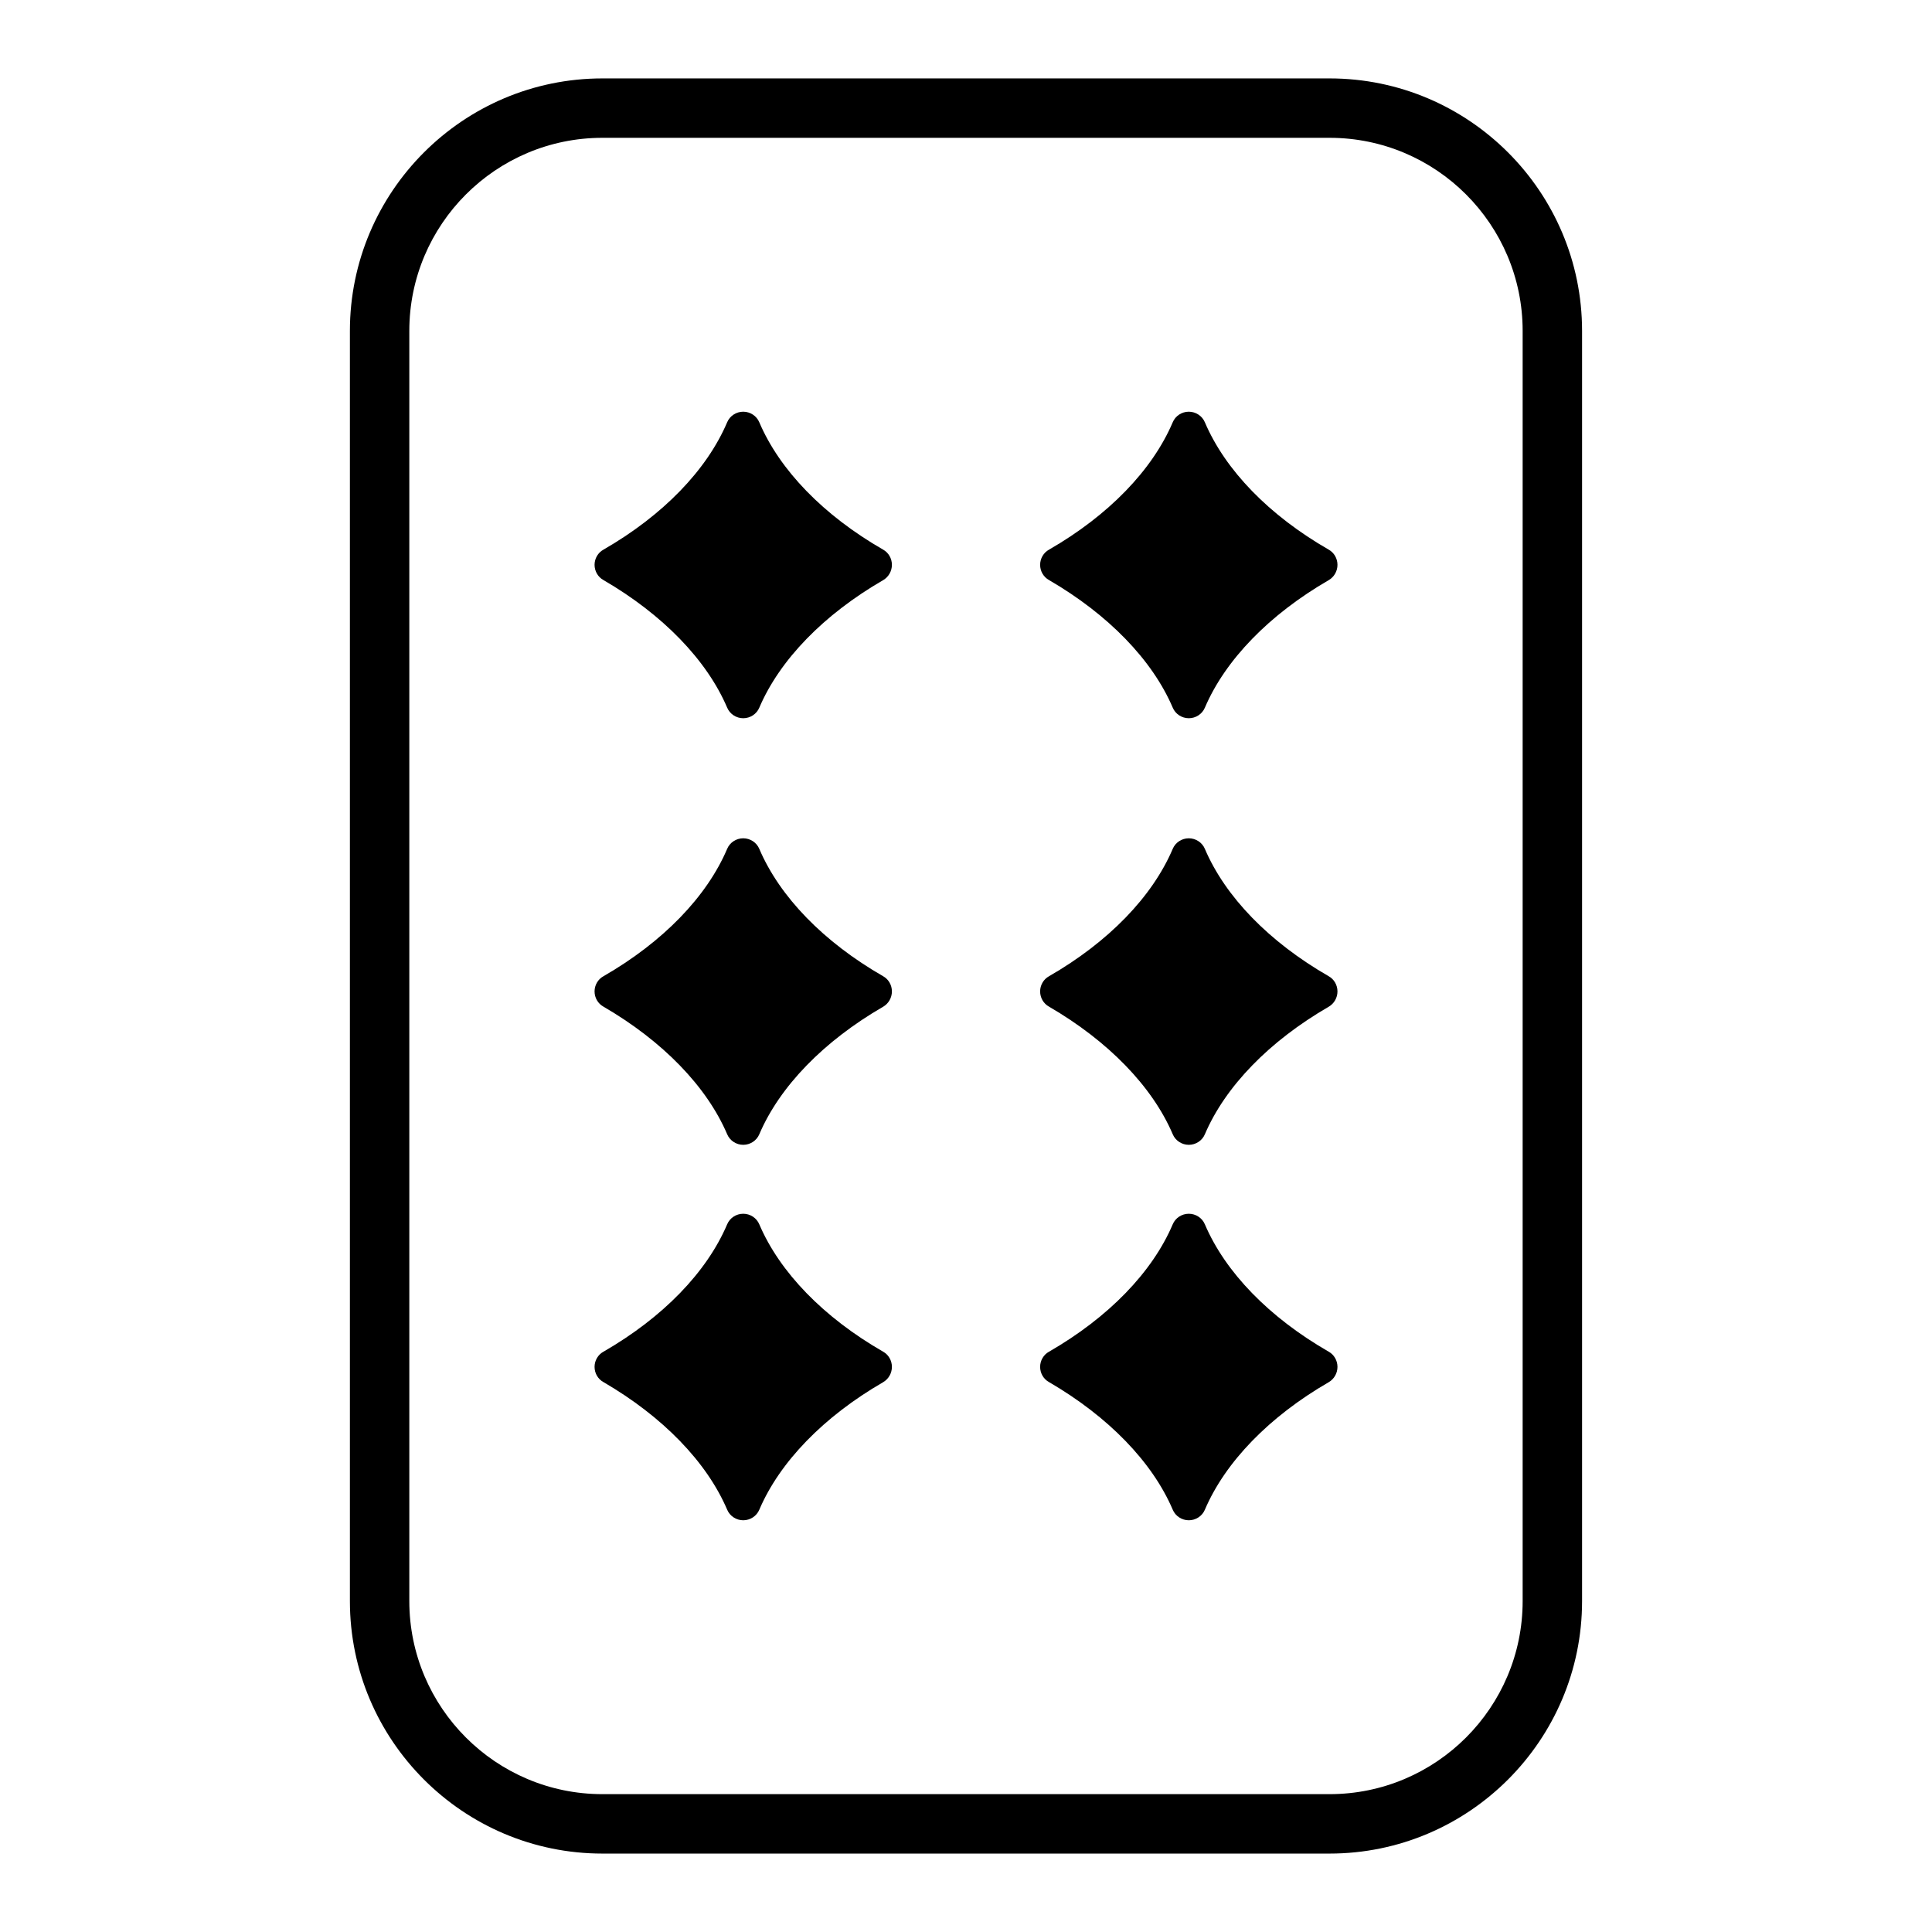
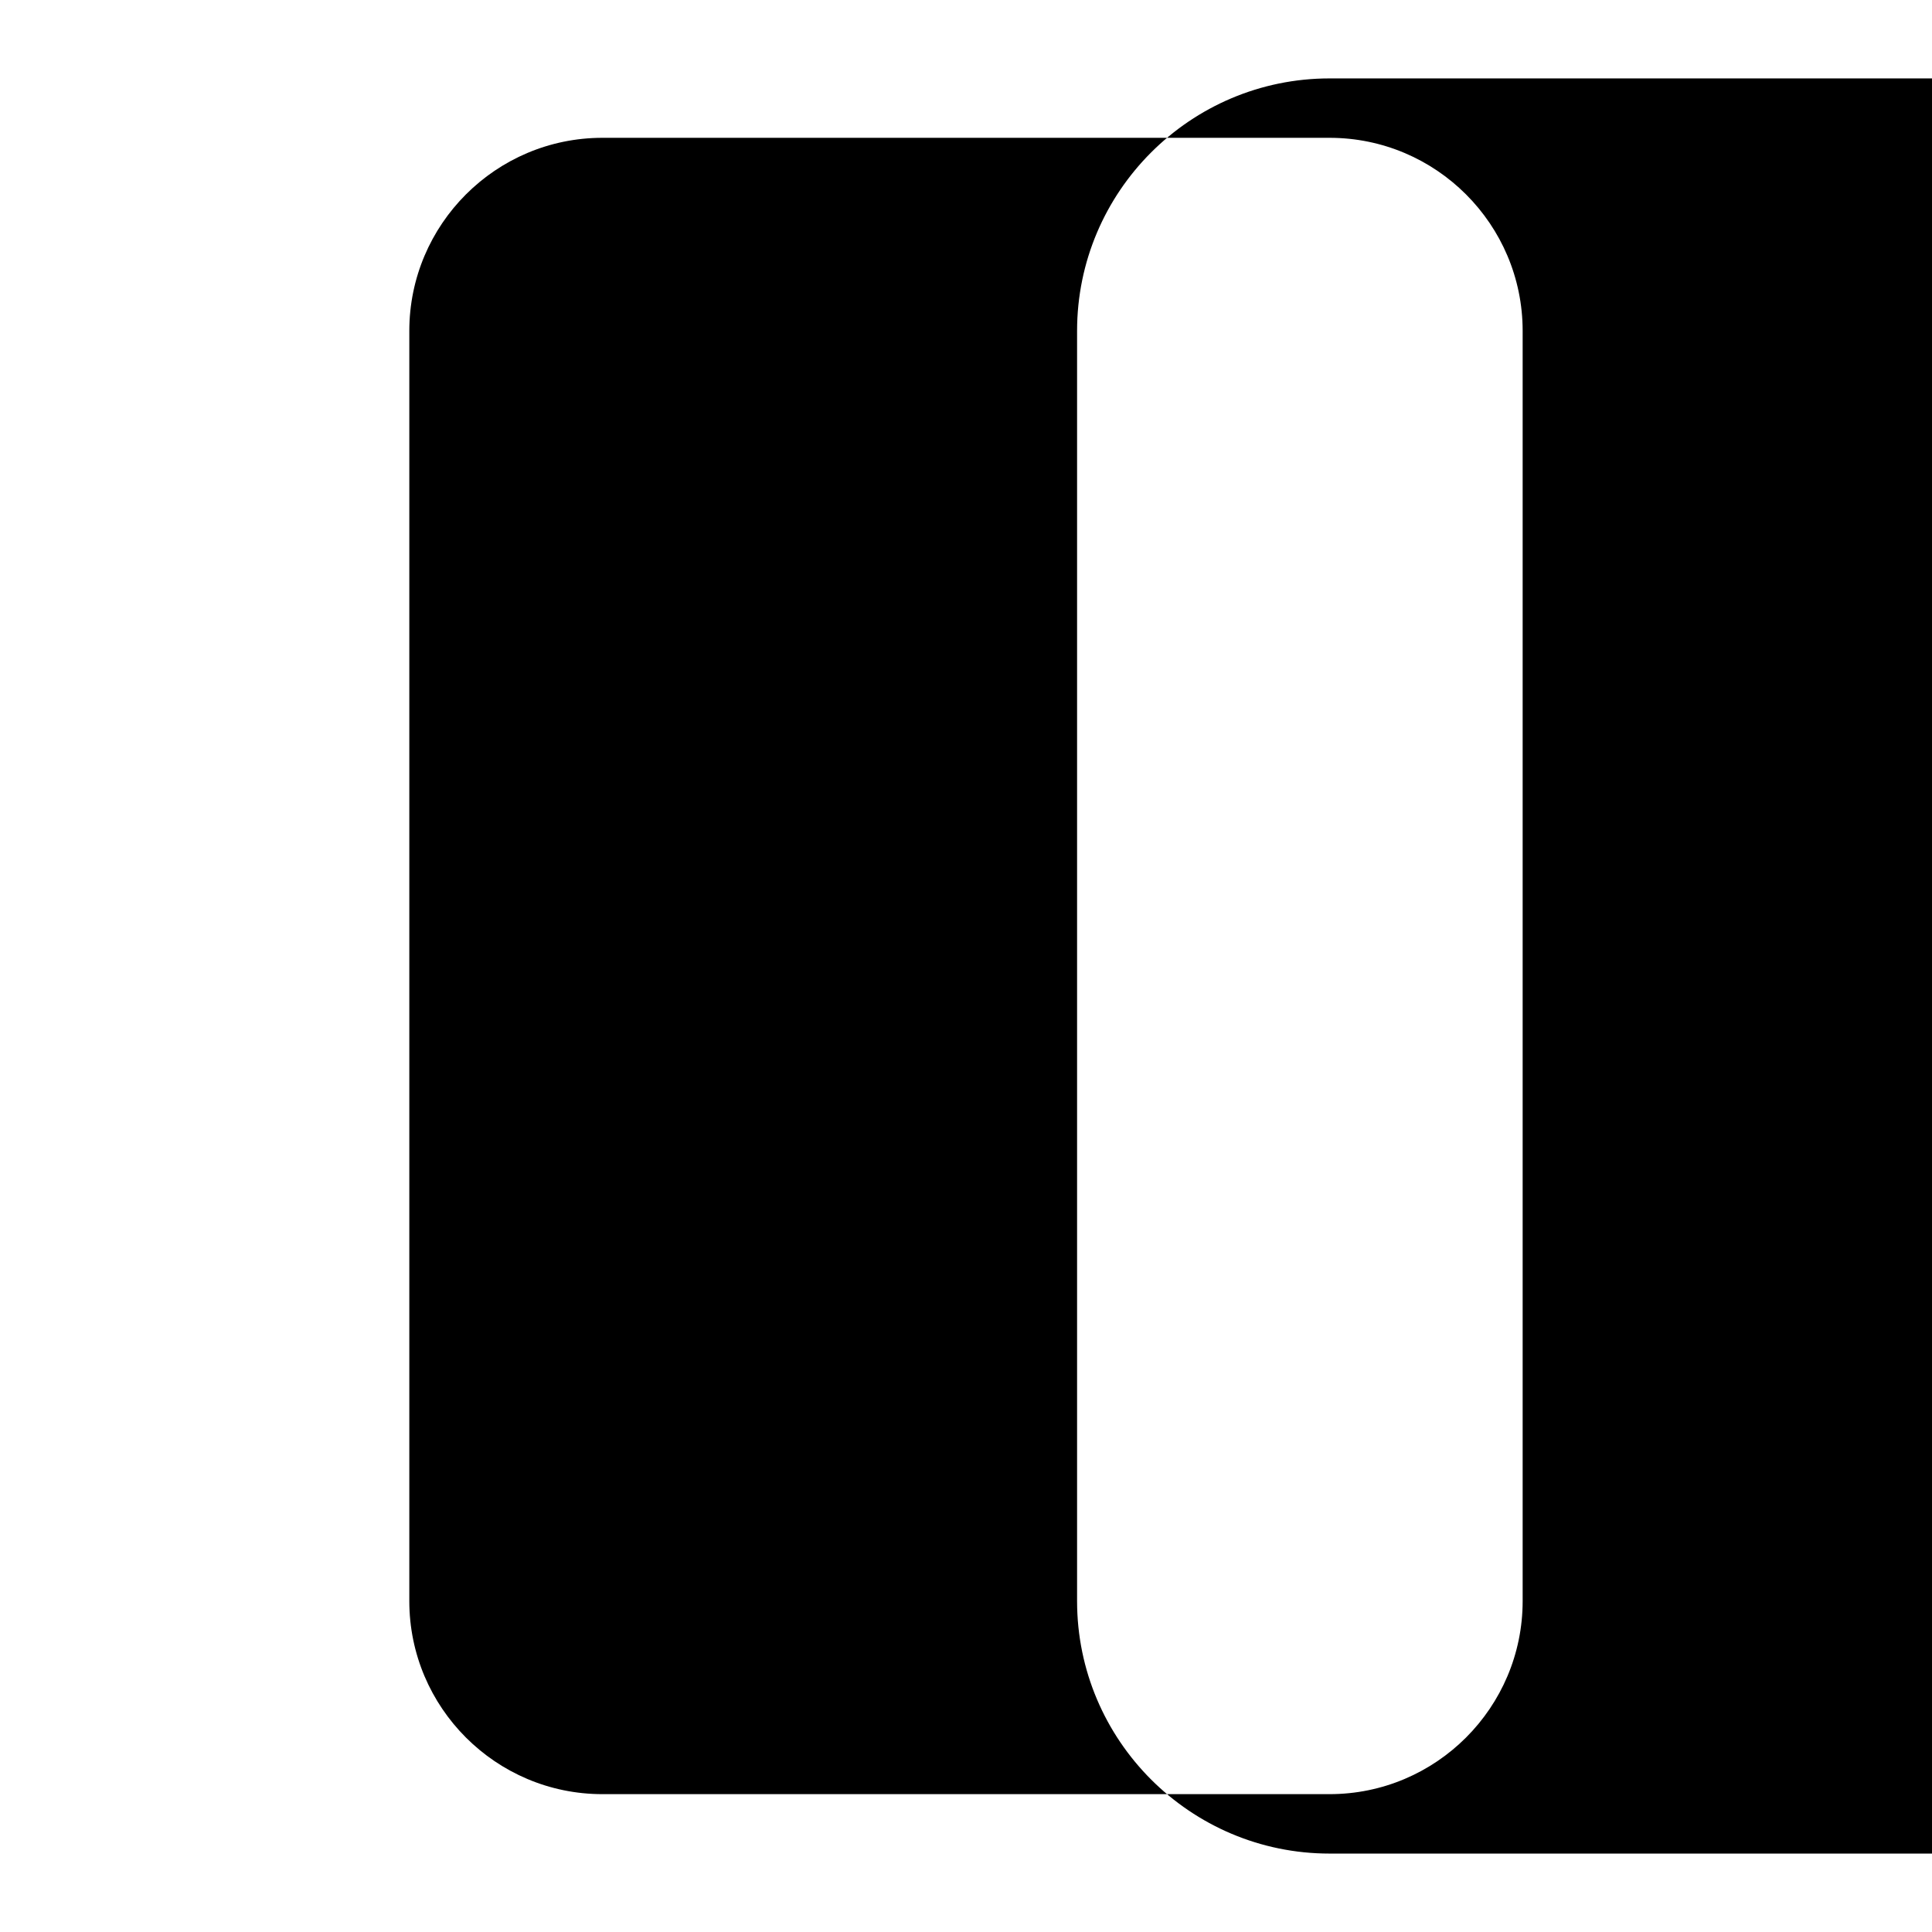
<svg xmlns="http://www.w3.org/2000/svg" fill="#000000" width="800px" height="800px" version="1.1" viewBox="144 144 512 512">
  <g>
-     <path d="m496.35 164.78h-192.71c-36.895 0-66.914 30.016-66.914 66.914v336.61c0 36.895 30.016 66.914 66.914 66.914h192.71c36.895 0 66.914-30.016 66.914-66.914v-336.61c0-36.898-30.016-66.914-66.914-66.914zm51.168 403.52c0 28.215-22.953 51.168-51.168 51.168h-192.71c-28.215 0-51.168-22.953-51.168-51.168v-336.61c0-28.215 22.953-51.168 51.168-51.168h192.71c28.215 0 51.168 22.953 51.168 51.168z" />
-     <path d="m378.04 289.66c-15.785-9.07-27.41-21.059-32.82-33.754-0.707-1.691-2.41-2.801-4.258-2.801-1.852 0-3.551 1.109-4.258 2.801-5.406 12.699-17.035 24.688-32.777 33.754-1.457 0.789-2.363 2.363-2.363 4.023 0 1.691 0.906 3.234 2.332 4.023 15.734 9.148 27.402 21.176 32.812 33.832 0.707 1.691 2.41 2.801 4.258 2.801 1.852 0 3.551-1.109 4.258-2.801 5.406-12.66 17.074-24.688 32.82-33.793 1.418-0.828 2.32-2.371 2.32-4.062 0-1.699-0.906-3.234-2.324-4.023z" />
+     <path d="m496.35 164.78c-36.895 0-66.914 30.016-66.914 66.914v336.61c0 36.895 30.016 66.914 66.914 66.914h192.71c36.895 0 66.914-30.016 66.914-66.914v-336.61c0-36.898-30.016-66.914-66.914-66.914zm51.168 403.52c0 28.215-22.953 51.168-51.168 51.168h-192.71c-28.215 0-51.168-22.953-51.168-51.168v-336.61c0-28.215 22.953-51.168 51.168-51.168h192.71c28.215 0 51.168 22.953 51.168 51.168z" />
    <path d="m378.04 502.21c-15.785-9.07-27.41-21.059-32.82-33.754-0.707-1.691-2.41-2.801-4.258-2.801-1.852 0-3.551 1.109-4.258 2.801-5.406 12.699-17.035 24.688-32.777 33.754-1.457 0.789-2.363 2.363-2.363 4.023 0 1.691 0.906 3.234 2.332 4.023 15.734 9.148 27.402 21.176 32.812 33.832 0.707 1.691 2.41 2.801 4.258 2.801 1.852 0 3.551-1.109 4.258-2.801 5.406-12.66 17.074-24.688 32.82-33.793 1.418-0.828 2.32-2.371 2.32-4.062 0-1.699-0.906-3.234-2.324-4.023z" />
-     <path d="m378.04 402.71c-15.785-9.07-27.41-21.059-32.82-33.754-0.707-1.691-2.41-2.801-4.258-2.801-1.852 0-3.551 1.109-4.258 2.801-5.406 12.699-17.035 24.688-32.777 33.754-1.457 0.789-2.363 2.363-2.363 4.023 0 1.691 0.906 3.234 2.332 4.023 15.734 9.148 27.402 21.176 32.812 33.832 0.707 1.691 2.41 2.801 4.258 2.801 1.852 0 3.551-1.109 4.258-2.801 5.406-12.66 17.074-24.688 32.82-33.793 1.418-0.828 2.32-2.371 2.32-4.062 0-1.695-0.906-3.238-2.324-4.023z" />
-     <path d="m496.12 289.66c-15.785-9.07-27.41-21.059-32.82-33.754-0.707-1.691-2.41-2.801-4.258-2.801-1.852 0-3.551 1.109-4.258 2.801-5.406 12.699-17.035 24.688-32.777 33.754-1.457 0.789-2.363 2.363-2.363 4.023 0 1.691 0.906 3.234 2.332 4.023 15.734 9.148 27.402 21.176 32.812 33.832 0.707 1.691 2.41 2.801 4.258 2.801 1.852 0 3.551-1.109 4.258-2.801 5.406-12.66 17.074-24.688 32.82-33.793 1.418-0.828 2.32-2.371 2.32-4.062-0.004-1.699-0.91-3.234-2.324-4.023z" />
-     <path d="m496.12 502.21c-15.785-9.07-27.41-21.059-32.82-33.754-0.707-1.691-2.41-2.801-4.258-2.801-1.852 0-3.551 1.109-4.258 2.801-5.406 12.699-17.035 24.688-32.777 33.754-1.457 0.789-2.363 2.363-2.363 4.023 0 1.691 0.906 3.234 2.332 4.023 15.734 9.148 27.402 21.176 32.812 33.832 0.707 1.691 2.41 2.801 4.258 2.801 1.852 0 3.551-1.109 4.258-2.801 5.406-12.66 17.074-24.688 32.82-33.793 1.418-0.828 2.32-2.371 2.32-4.062-0.004-1.699-0.91-3.234-2.324-4.023z" />
-     <path d="m496.12 402.71c-15.785-9.07-27.41-21.059-32.82-33.754-0.707-1.691-2.41-2.801-4.258-2.801-1.852 0-3.551 1.109-4.258 2.801-5.406 12.699-17.035 24.688-32.777 33.754-1.457 0.789-2.363 2.363-2.363 4.023 0 1.691 0.906 3.234 2.332 4.023 15.734 9.148 27.402 21.176 32.812 33.832 0.707 1.691 2.41 2.801 4.258 2.801 1.852 0 3.551-1.109 4.258-2.801 5.406-12.66 17.074-24.688 32.82-33.793 1.418-0.828 2.32-2.371 2.32-4.062-0.004-1.695-0.91-3.238-2.324-4.023z" />
  </g>
</svg>